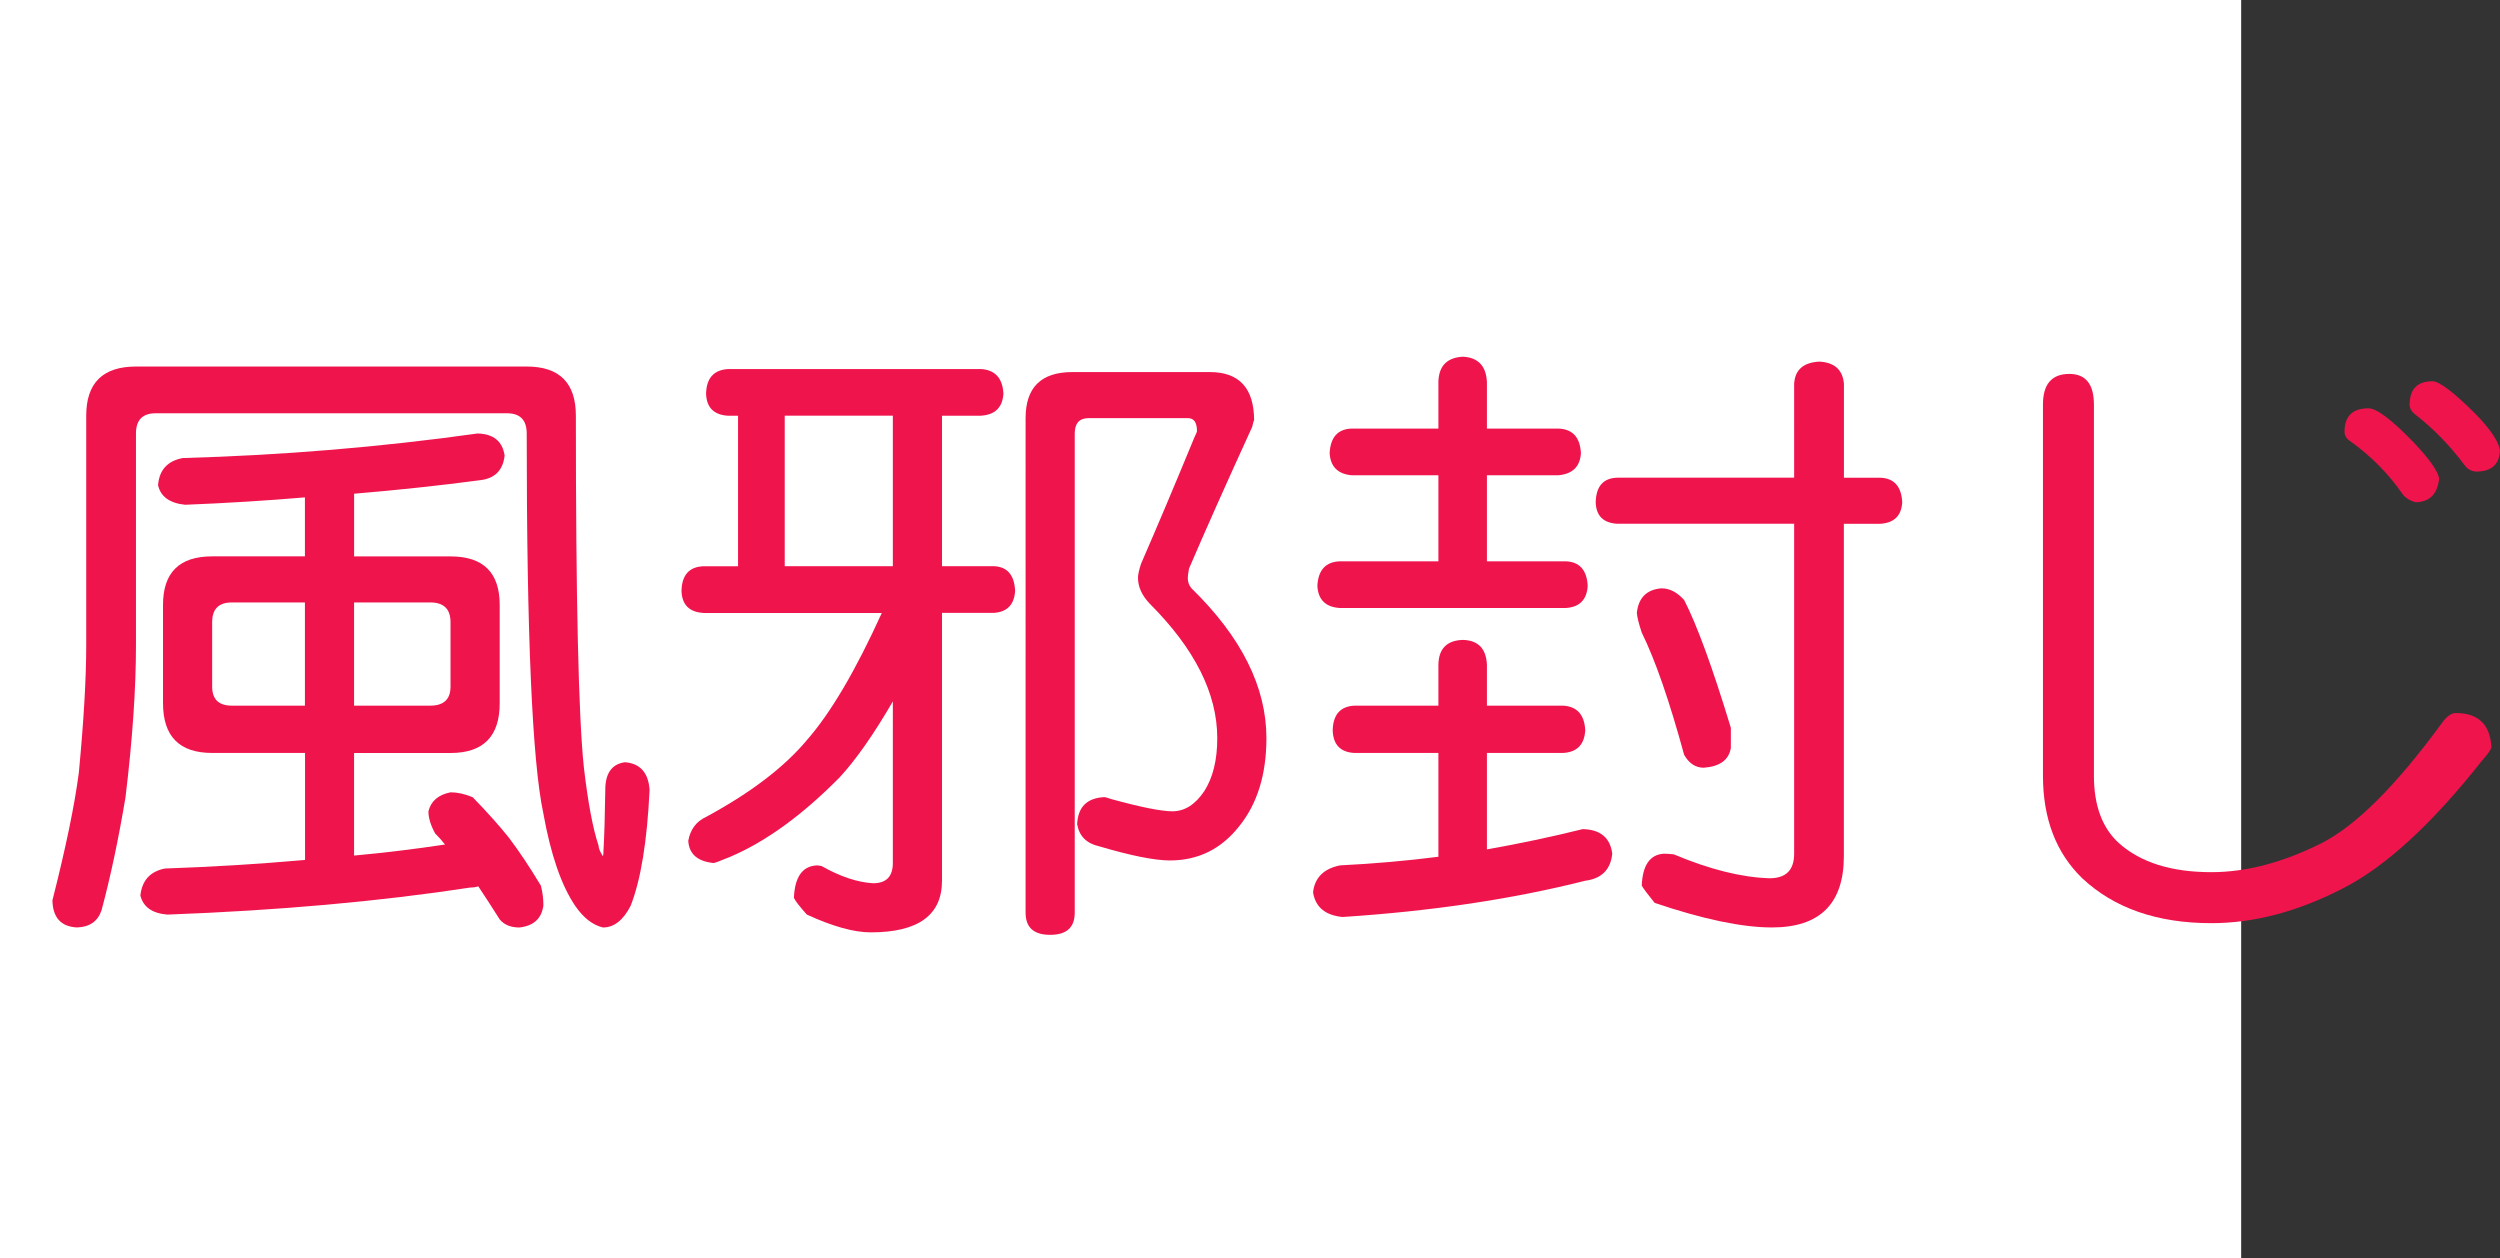
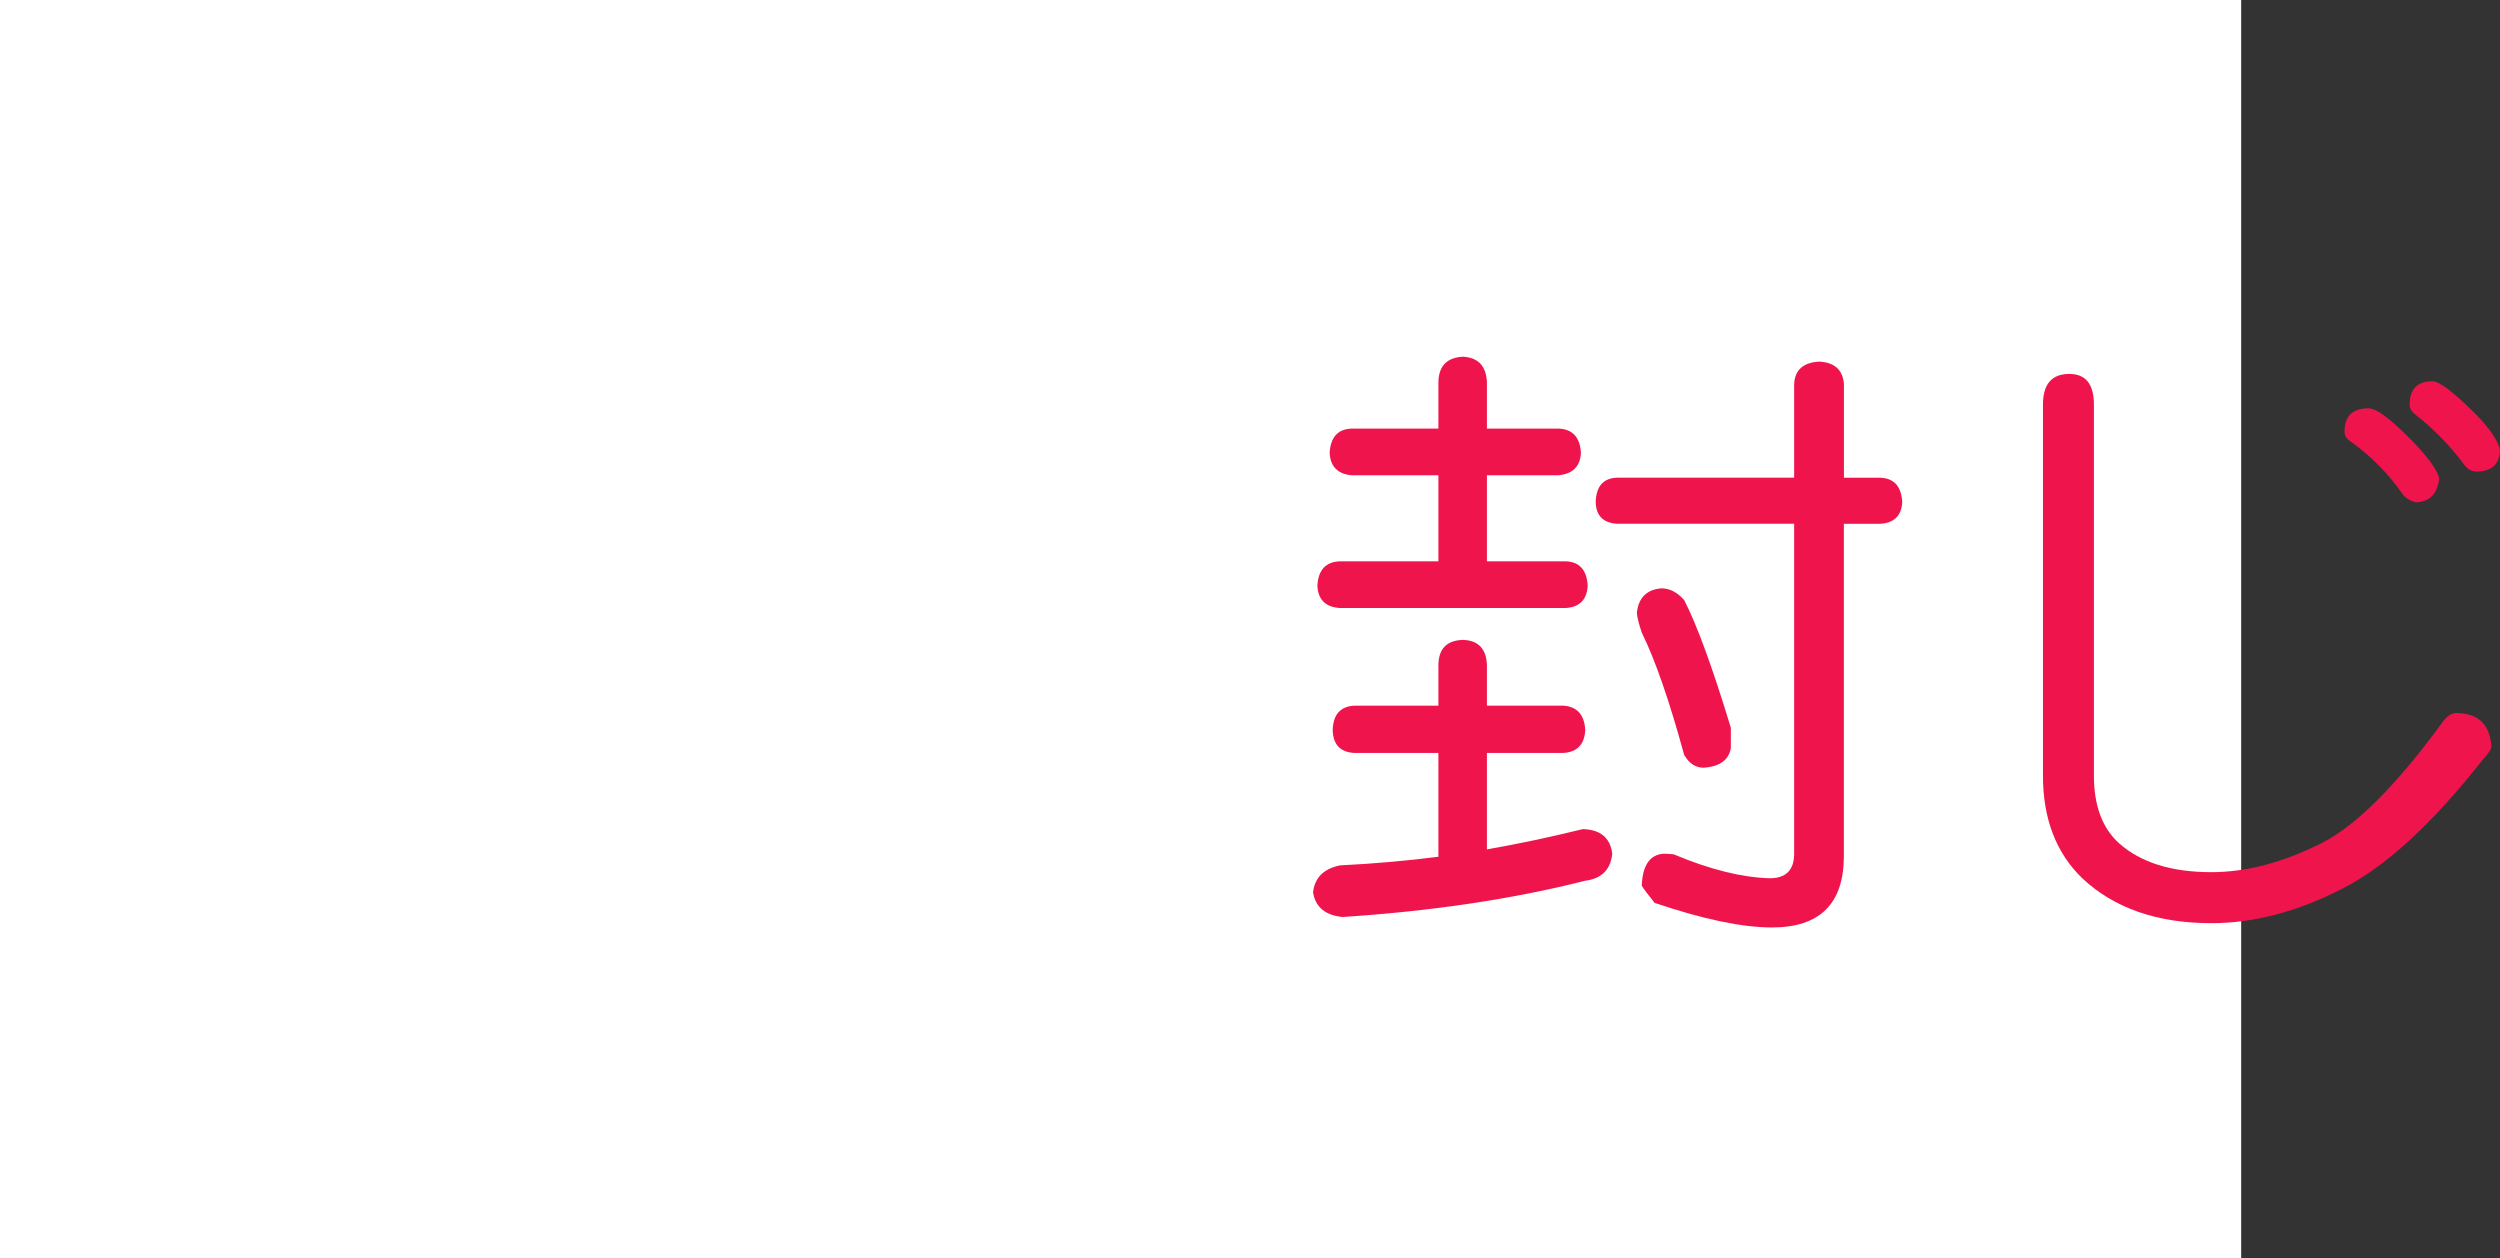
<svg xmlns="http://www.w3.org/2000/svg" xmlns:ns1="http://ns.adobe.com/AdobeIllustrator/10.0/" ns1:viewOrigin="0 32" ns1:rulerOrigin="0 0" ns1:pageBounds="0 32 320 0" width="63.583" height="32" viewBox="0 0 63.583 32" overflow="visible" enable-background="new 0 0 63.583 32" xml:space="preserve">
  <rect x="0" y="0" width="63.583" height="32" fill="#333333" stroke="none" />
  <g id="レイヤー_1" ns1:layer="yes" ns1:editable="no" ns1:dimmedPercent="50" ns1:rgbTrio="#4F008000FFFF">
    <path ns1:knockout="Off" fill="#FFFFFF" d="M57,32H0V0h57V32z" />
  </g>
  <g id="レイヤー_2" ns1:layer="yes" ns1:dimmedPercent="50" ns1:rgbTrio="#FFFF4F004F00">
    <g ns1:knockout="Off">
-       <path ns1:knockout="Off" fill="#F0144D" d="M8.521,9.322h4.875c0.833,0,1.25,0.417,1.25,1.25c0,4.667,0.067,7.646,0.203,8.938     c0.104,0.896,0.229,1.563,0.375,2c0,0.063,0.036,0.151,0.109,0.266c0.01-0.021,0.016-0.072,0.016-0.156     c0.021-0.344,0.036-0.88,0.047-1.609c0.021-0.375,0.188-0.583,0.5-0.625c0.385,0.031,0.594,0.266,0.625,0.703     c-0.063,1.313-0.224,2.297-0.484,2.953c-0.188,0.364-0.422,0.547-0.703,0.547c-0.261-0.063-0.495-0.245-0.703-0.547     c-0.354-0.521-0.625-1.307-0.813-2.359c-0.281-1.313-0.422-4.531-0.422-9.656c0-0.344-0.167-0.516-0.5-0.516H3.958     c-0.333,0-0.5,0.172-0.5,0.516V16.4c0,1.125-0.089,2.417-0.266,3.875c-0.177,1.063-0.38,2.021-0.609,2.875     c-0.094,0.281-0.302,0.427-0.625,0.438c-0.406-0.021-0.615-0.25-0.625-0.688c0.344-1.354,0.567-2.438,0.672-3.25     c0.125-1.313,0.188-2.396,0.188-3.25v-5.828c0-0.833,0.422-1.25,1.266-1.25H8.521z M12.146,11.025     c0.406,0.011,0.635,0.198,0.688,0.563c-0.042,0.375-0.25,0.583-0.625,0.625c-1.021,0.136-2.089,0.25-3.203,0.344v1.594h2.453     c0.833,0,1.25,0.412,1.25,1.234v2.5c0,0.844-0.417,1.266-1.25,1.266H9.005v2.609c0.781-0.072,1.552-0.166,2.313-0.281     c-0.073-0.094-0.156-0.188-0.25-0.281c-0.115-0.208-0.172-0.396-0.172-0.563c0.063-0.26,0.25-0.422,0.563-0.484     c0.177,0,0.364,0.042,0.563,0.125c0.375,0.386,0.682,0.729,0.922,1.031c0.26,0.344,0.531,0.75,0.813,1.219     c0.042,0.166,0.063,0.333,0.063,0.5c-0.042,0.333-0.245,0.521-0.609,0.563c-0.219,0-0.386-0.068-0.5-0.203     c-0.198-0.313-0.38-0.594-0.547-0.844c-0.063,0.021-0.13,0.031-0.203,0.031c-2.313,0.354-4.88,0.583-7.703,0.688     c-0.386-0.031-0.615-0.193-0.688-0.484c0.042-0.386,0.25-0.615,0.625-0.688c1.208-0.041,2.396-0.114,3.563-0.219V19.15H5.396     c-0.833,0-1.25-0.422-1.25-1.266v-2.5c0-0.823,0.417-1.234,1.25-1.234h2.359v-1.5c-0.979,0.083-1.995,0.146-3.047,0.188     c-0.396-0.042-0.625-0.208-0.688-0.5c0.031-0.385,0.239-0.614,0.625-0.688C7.197,11.578,9.697,11.369,12.146,11.025z      M7.755,17.947v-2.625H5.896c-0.333,0-0.5,0.167-0.5,0.5v1.641c0,0.323,0.167,0.484,0.5,0.484H7.755z M10.942,17.947     c0.344,0,0.516-0.161,0.516-0.484v-1.641c0-0.333-0.172-0.5-0.516-0.5H9.005v2.625H10.942z" />
-       <path ns1:knockout="Off" fill="#F0144D" d="M24.942,9.385c0.364,0.021,0.557,0.229,0.578,0.625     c-0.021,0.354-0.214,0.542-0.578,0.563h-0.984V14.4h1.313c0.344,0.011,0.526,0.219,0.547,0.625     c-0.021,0.354-0.203,0.542-0.547,0.563h-1.313V22.4c0,0.875-0.604,1.313-1.813,1.313c-0.427,0-0.969-0.151-1.625-0.453     c-0.177-0.198-0.287-0.339-0.328-0.422c0.021-0.531,0.213-0.807,0.578-0.828c0.031,0,0.073,0.006,0.125,0.016     c0.479,0.271,0.917,0.416,1.313,0.438c0.333,0,0.5-0.172,0.5-0.516v-4.109c-0.49,0.844-0.943,1.49-1.359,1.938     c-0.948,0.959-1.875,1.631-2.781,2.016c-0.25,0.104-0.391,0.156-0.422,0.156c-0.406-0.041-0.62-0.229-0.641-0.563     c0.052-0.291,0.203-0.494,0.453-0.609c1.135-0.614,1.989-1.266,2.563-1.953c0.604-0.688,1.239-1.766,1.906-3.234h-4.531     c-0.365-0.021-0.552-0.208-0.563-0.563c0.01-0.406,0.198-0.614,0.563-0.625h0.875v-3.828h-0.25     c-0.365-0.021-0.552-0.208-0.563-0.563c0.01-0.396,0.198-0.604,0.563-0.625H24.942z M22.708,14.4v-3.828h-2.75V14.4H22.708z      M27.63,9.463h3.141c0.75,0,1.125,0.412,1.125,1.234c-0.011,0-0.026,0.052-0.047,0.156c-0.667,1.458-1.203,2.662-1.609,3.609     c-0.021,0.125-0.031,0.203-0.031,0.234c0,0.104,0.031,0.193,0.094,0.266c1.271,1.24,1.906,2.511,1.906,3.813     c0,0.917-0.229,1.662-0.688,2.234c-0.458,0.584-1.047,0.875-1.766,0.875c-0.386,0-0.984-0.119-1.797-0.359     c-0.323-0.072-0.511-0.26-0.563-0.563c0.021-0.438,0.25-0.666,0.688-0.688c0.031,0,0.088,0.016,0.172,0.047     c0.76,0.209,1.281,0.313,1.563,0.313c0.313,0,0.583-0.172,0.813-0.516c0.219-0.344,0.328-0.791,0.328-1.344     c0-1.135-0.573-2.276-1.719-3.422c-0.198-0.208-0.297-0.427-0.297-0.656c0-0.083,0.026-0.203,0.078-0.359     c0.417-0.958,0.87-2.031,1.359-3.219c0.042-0.083,0.063-0.135,0.063-0.156c0-0.219-0.078-0.328-0.234-0.328h-2.516     c-0.24,0-0.359,0.13-0.359,0.391v12.188c0,0.375-0.208,0.563-0.625,0.563c-0.417,0-0.625-0.188-0.625-0.563V10.635     c0-0.781,0.396-1.172,1.188-1.172H27.63z" />
      <path ns1:knockout="Off" fill="#F0144D" d="M39.755,17.947c0.354,0.021,0.542,0.229,0.563,0.625     c-0.021,0.365-0.208,0.558-0.563,0.578h-1.938v2.453c0.823-0.146,1.635-0.317,2.438-0.516c0.448,0.011,0.698,0.219,0.75,0.625     c-0.042,0.406-0.271,0.635-0.688,0.688c-1.854,0.469-3.912,0.775-6.172,0.922c-0.438-0.042-0.688-0.25-0.75-0.625     c0.042-0.375,0.271-0.604,0.688-0.688c0.844-0.041,1.677-0.114,2.5-0.219V19.15h-2.141c-0.354-0.021-0.537-0.213-0.547-0.578     c0.01-0.396,0.192-0.604,0.547-0.625h2.141V16.9c0.01-0.406,0.219-0.614,0.625-0.625c0.385,0.011,0.588,0.219,0.609,0.625v1.047     H39.755z M39.63,10.9c0.364,0.011,0.557,0.219,0.578,0.625c-0.021,0.344-0.214,0.531-0.578,0.563h-1.813v2.188h2     c0.354,0.011,0.542,0.219,0.563,0.625c-0.021,0.354-0.208,0.542-0.563,0.563h-5.734c-0.365-0.021-0.558-0.208-0.578-0.563     c0.021-0.406,0.213-0.614,0.578-0.625h2.5v-2.188H34.38c-0.354-0.031-0.542-0.219-0.563-0.563     c0.021-0.406,0.208-0.614,0.563-0.625h2.203V9.713c0.01-0.406,0.219-0.62,0.625-0.641c0.385,0.021,0.588,0.234,0.609,0.641V10.9     H39.63z M47.817,12.15c0.354,0.011,0.542,0.219,0.563,0.625c-0.021,0.344-0.208,0.526-0.563,0.547h-0.922v8.453     c0,1.208-0.609,1.813-1.828,1.813c-0.761,0-1.755-0.209-2.984-0.625c-0.177-0.219-0.287-0.365-0.328-0.438     c0.021-0.521,0.208-0.791,0.563-0.813c0.063,0,0.146,0.006,0.25,0.016c0.917,0.386,1.729,0.588,2.438,0.609     c0.417,0,0.625-0.208,0.625-0.625v-8.391h-4.5c-0.354-0.021-0.537-0.203-0.547-0.547c0.01-0.406,0.192-0.614,0.547-0.625h4.5     V9.76c0.021-0.354,0.234-0.542,0.641-0.563c0.385,0.021,0.594,0.208,0.625,0.563v2.391H47.817z M42.255,14.963     c0.208,0,0.401,0.099,0.578,0.297c0.323,0.625,0.719,1.708,1.188,3.25v0.516c-0.052,0.303-0.281,0.469-0.688,0.5     c-0.208,0-0.375-0.109-0.5-0.328c-0.375-1.375-0.734-2.411-1.078-3.109c-0.073-0.219-0.115-0.385-0.125-0.5     C41.671,15.203,41.88,14.994,42.255,14.963z" />
      <path ns1:knockout="Off" fill="#F0144D" d="M52.63,9.51c0.417,0,0.625,0.261,0.625,0.781v9.438c0,0.761,0.213,1.334,0.641,1.719     c0.552,0.49,1.333,0.734,2.344,0.734c0.885,0,1.817-0.244,2.797-0.734c0.885-0.447,1.917-1.479,3.094-3.094     c0.114-0.146,0.224-0.219,0.328-0.219c0.573,0,0.875,0.292,0.906,0.875c-0.031,0.084-0.109,0.193-0.234,0.328     c-1.281,1.625-2.469,2.714-3.563,3.266c-1.136,0.583-2.245,0.875-3.328,0.875c-1.375,0-2.469-0.381-3.281-1.141     c-0.667-0.646-1-1.516-1-2.609v-9.438C51.958,9.771,52.182,9.51,52.63,9.51z M60.239,10.385c0.208,0,0.594,0.292,1.156,0.875     c0.385,0.406,0.599,0.708,0.641,0.906c-0.042,0.396-0.24,0.599-0.594,0.609c-0.156-0.042-0.271-0.114-0.344-0.219     c-0.354-0.51-0.792-0.953-1.313-1.328c-0.104-0.063-0.156-0.146-0.156-0.25C59.63,10.583,59.833,10.385,60.239,10.385z      M61.864,9.697c0.177,0,0.547,0.281,1.109,0.844c0.364,0.375,0.567,0.677,0.609,0.906c-0.011,0.365-0.214,0.547-0.609,0.547     c-0.125-0.01-0.224-0.067-0.297-0.172c-0.365-0.489-0.781-0.917-1.25-1.281c-0.094-0.073-0.141-0.156-0.141-0.25     C61.286,9.896,61.479,9.697,61.864,9.697z" />
    </g>
  </g>
</svg>